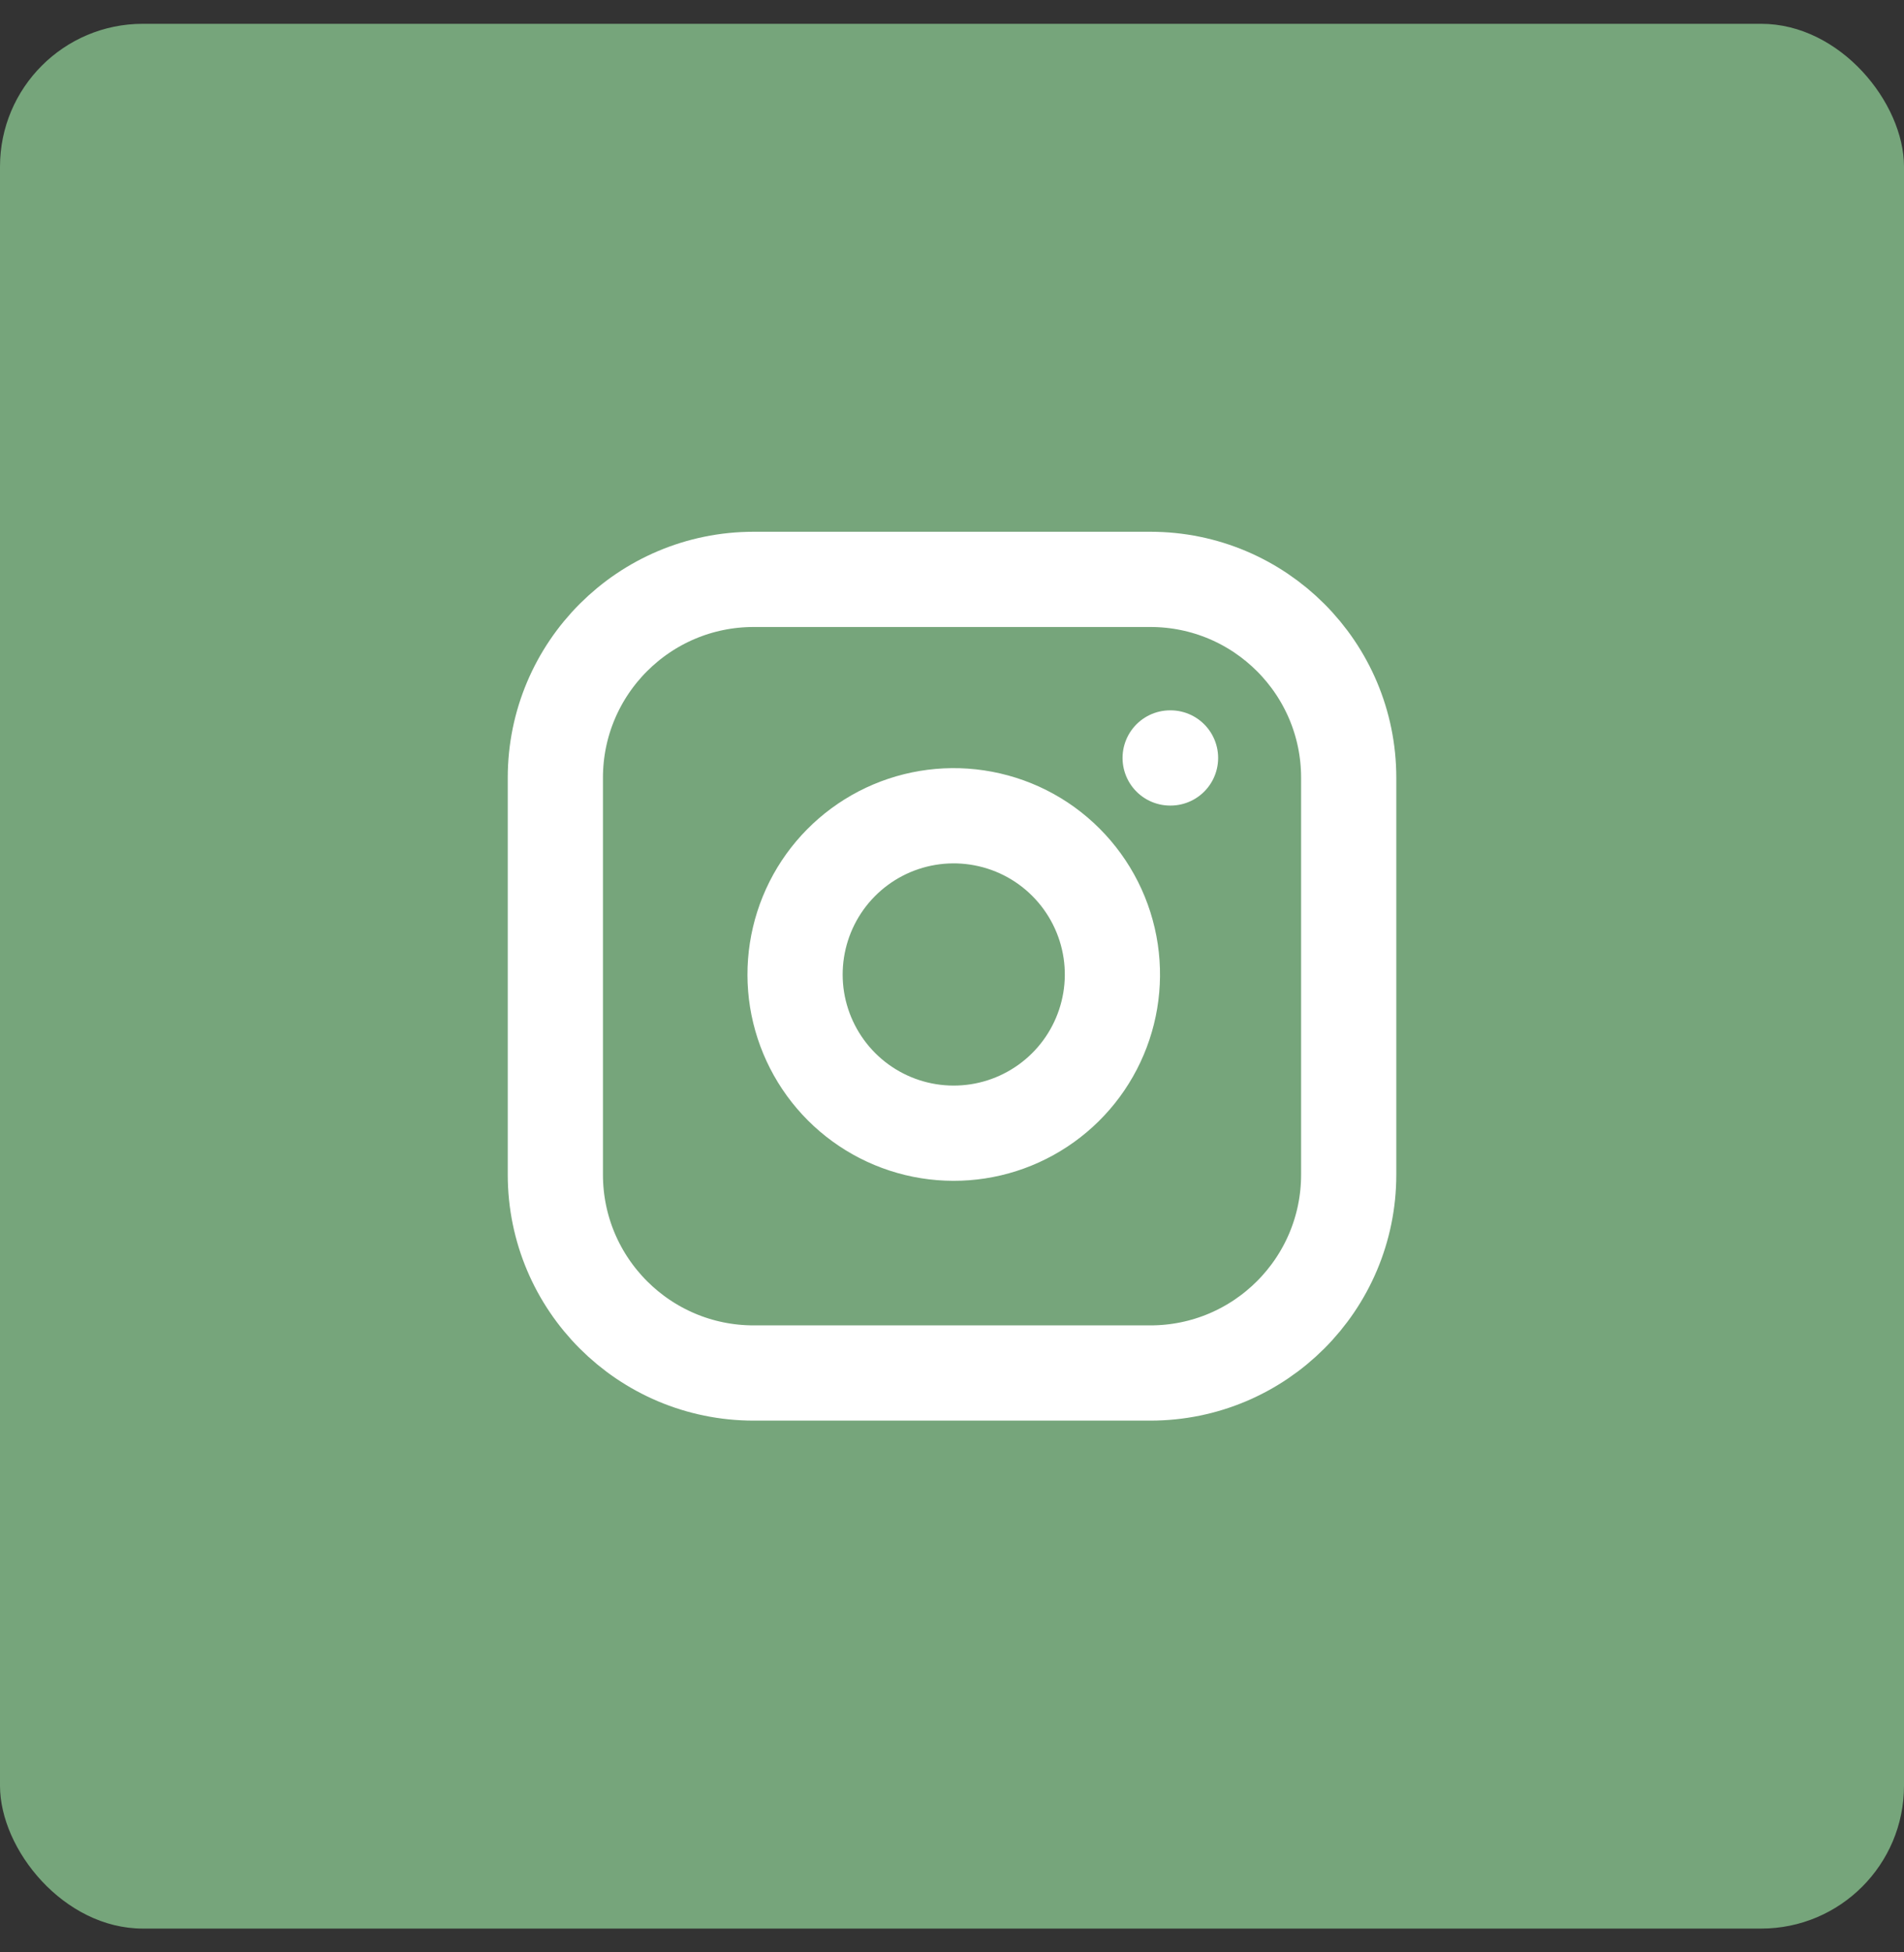
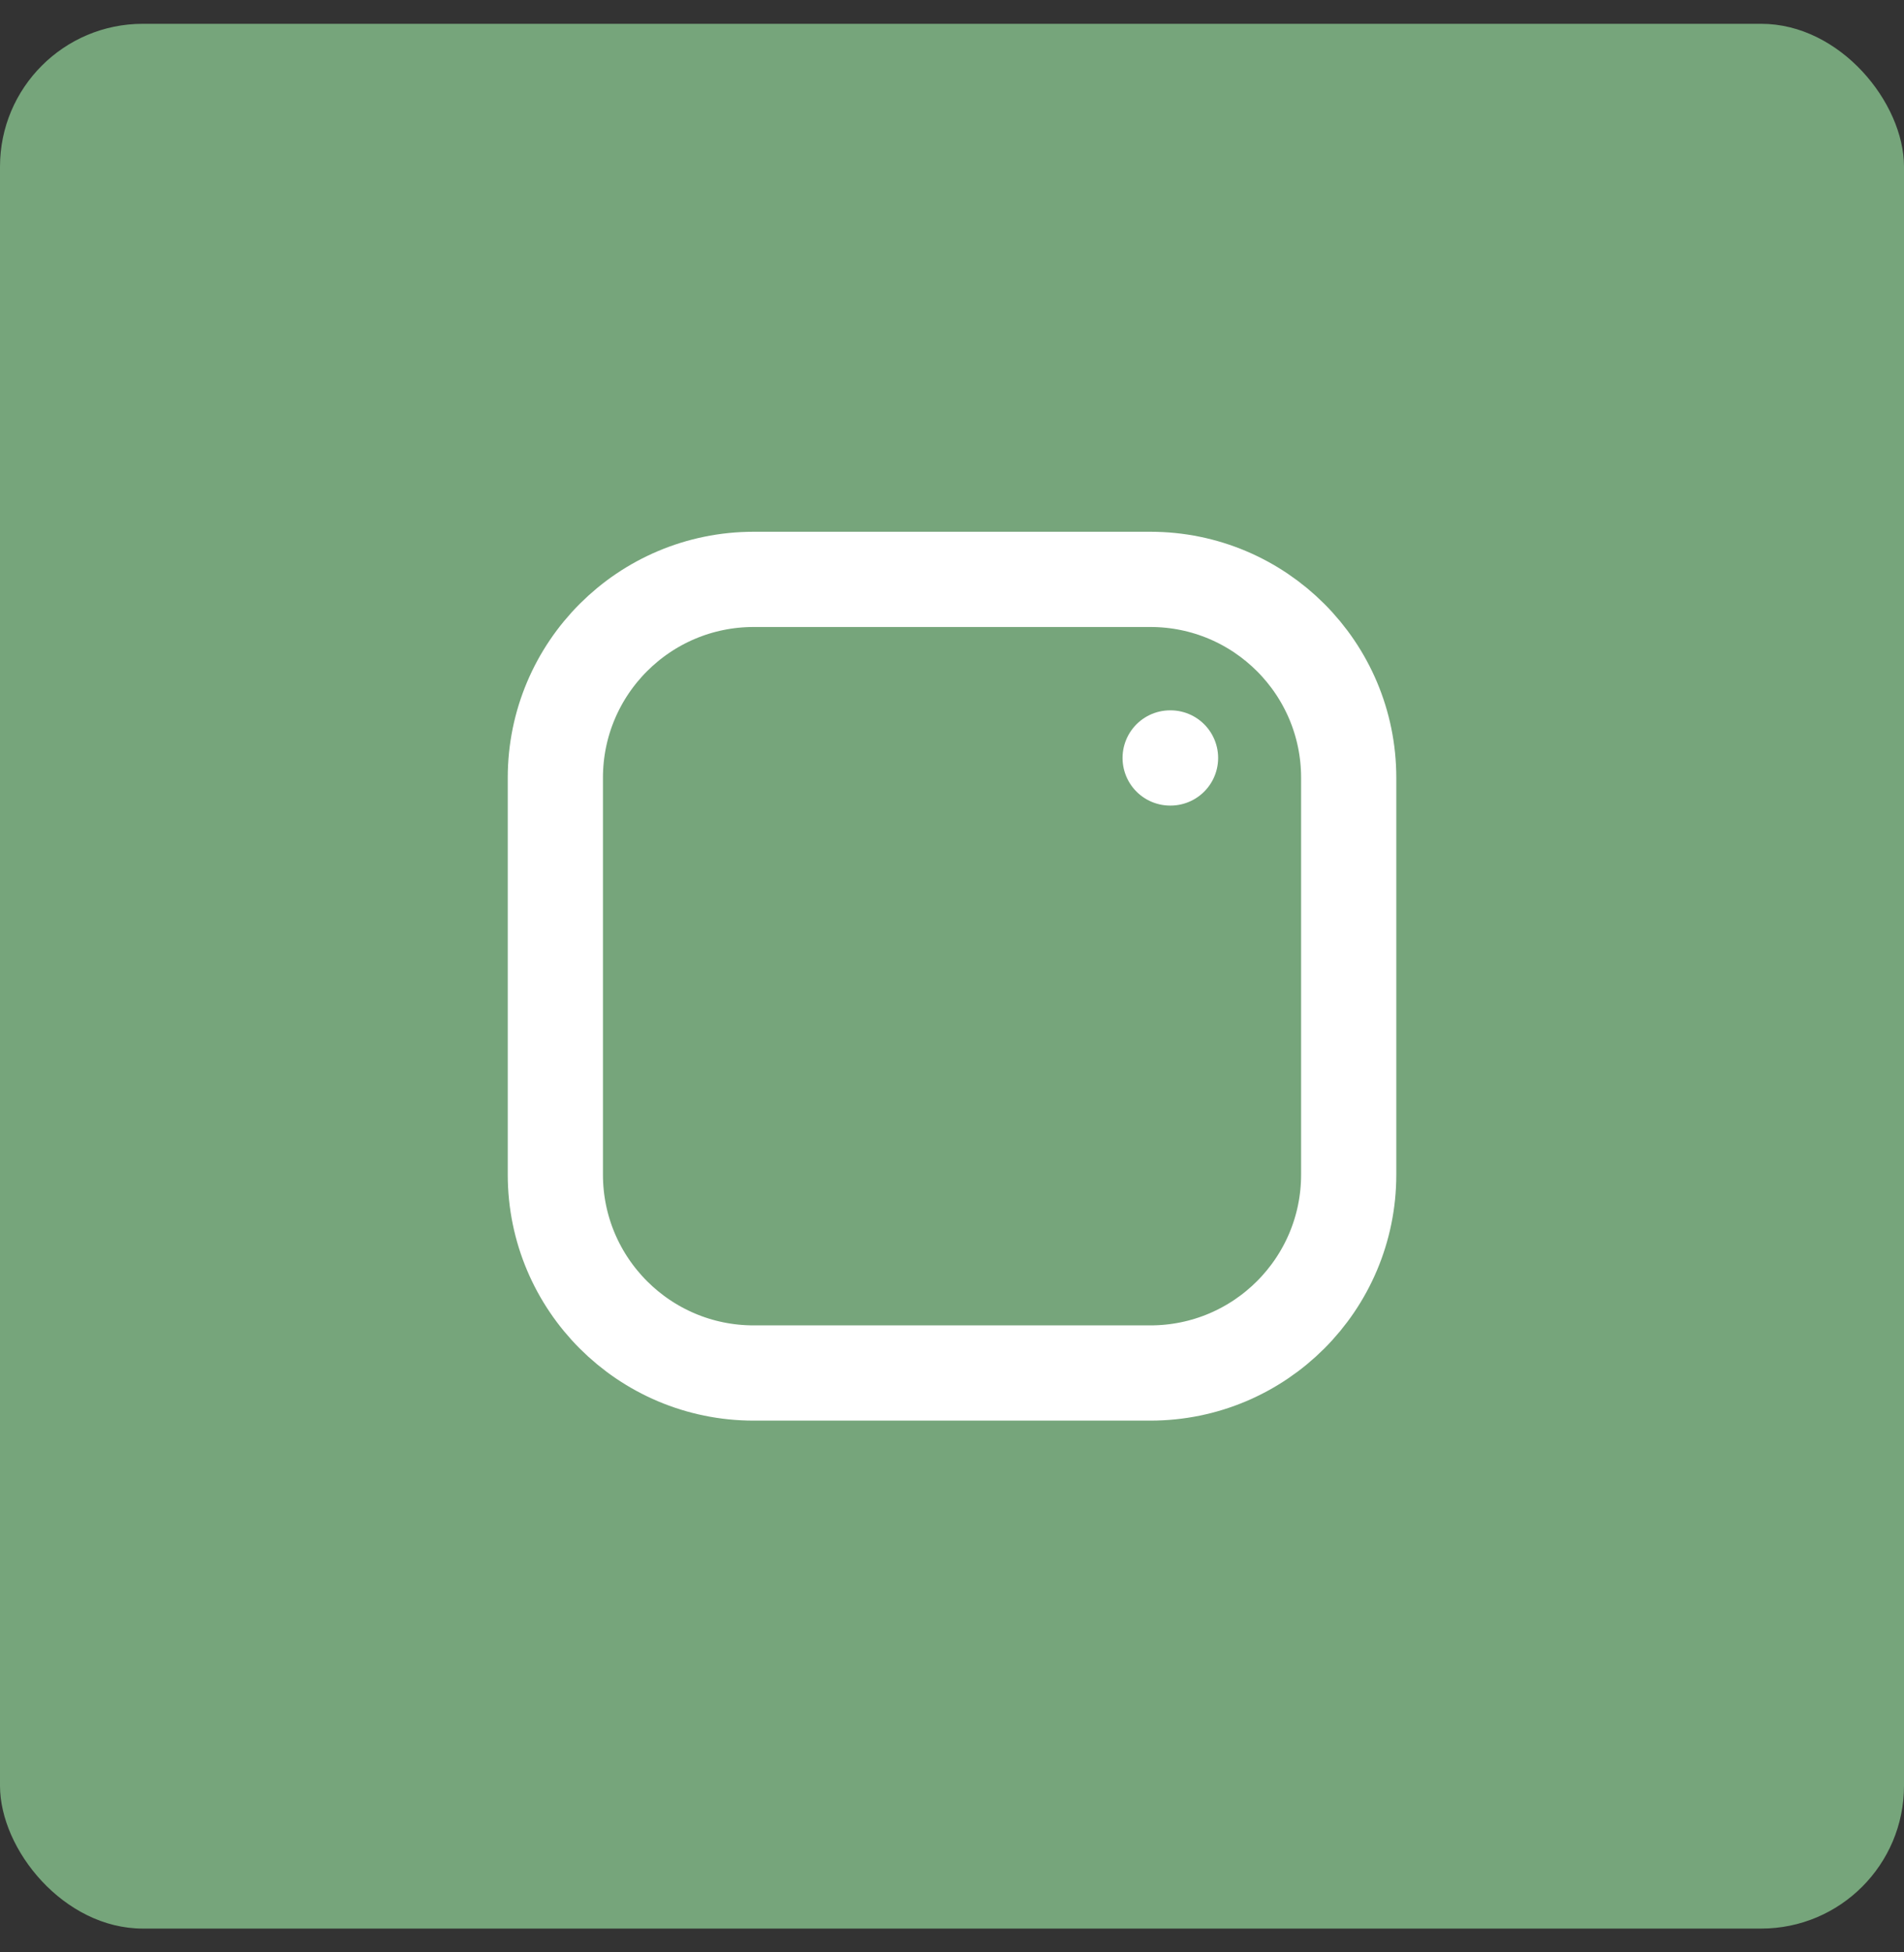
<svg xmlns="http://www.w3.org/2000/svg" width="40" height="41" viewBox="0 0 40 41" fill="none">
  <rect x="0" y="0" width="40" height="41" fill="#333333" stroke="none" />
  <rect y="0.5" width="40" height="40" rx="3" fill="#76A57B" />
  <path d="M24.167 12.167H15.834C13.533 12.167 11.667 14.032 11.667 16.333V24.667C11.667 26.968 13.533 28.833 15.834 28.833H24.167C26.468 28.833 28.334 26.968 28.334 24.667V16.333C28.334 14.032 26.468 12.167 24.167 12.167Z" stroke="white" stroke-width="2" stroke-linecap="round" stroke-linejoin="round" />
-   <path d="M23.334 19.975C23.437 20.669 23.318 21.377 22.995 21.999C22.672 22.622 22.161 23.126 21.535 23.441C20.909 23.757 20.199 23.866 19.507 23.755C18.815 23.644 18.175 23.317 17.679 22.821C17.184 22.325 16.857 21.686 16.745 20.994C16.634 20.301 16.744 19.592 17.059 18.965C17.374 18.339 17.879 17.828 18.501 17.505C19.124 17.182 19.832 17.064 20.525 17.167C21.233 17.272 21.888 17.601 22.393 18.107C22.899 18.613 23.229 19.268 23.334 19.975Z" stroke="white" stroke-width="2" stroke-linecap="round" stroke-linejoin="round" />
  <path d="M24.583 15.917H24.591" stroke="white" stroke-width="2" stroke-linecap="round" stroke-linejoin="round" />
</svg>